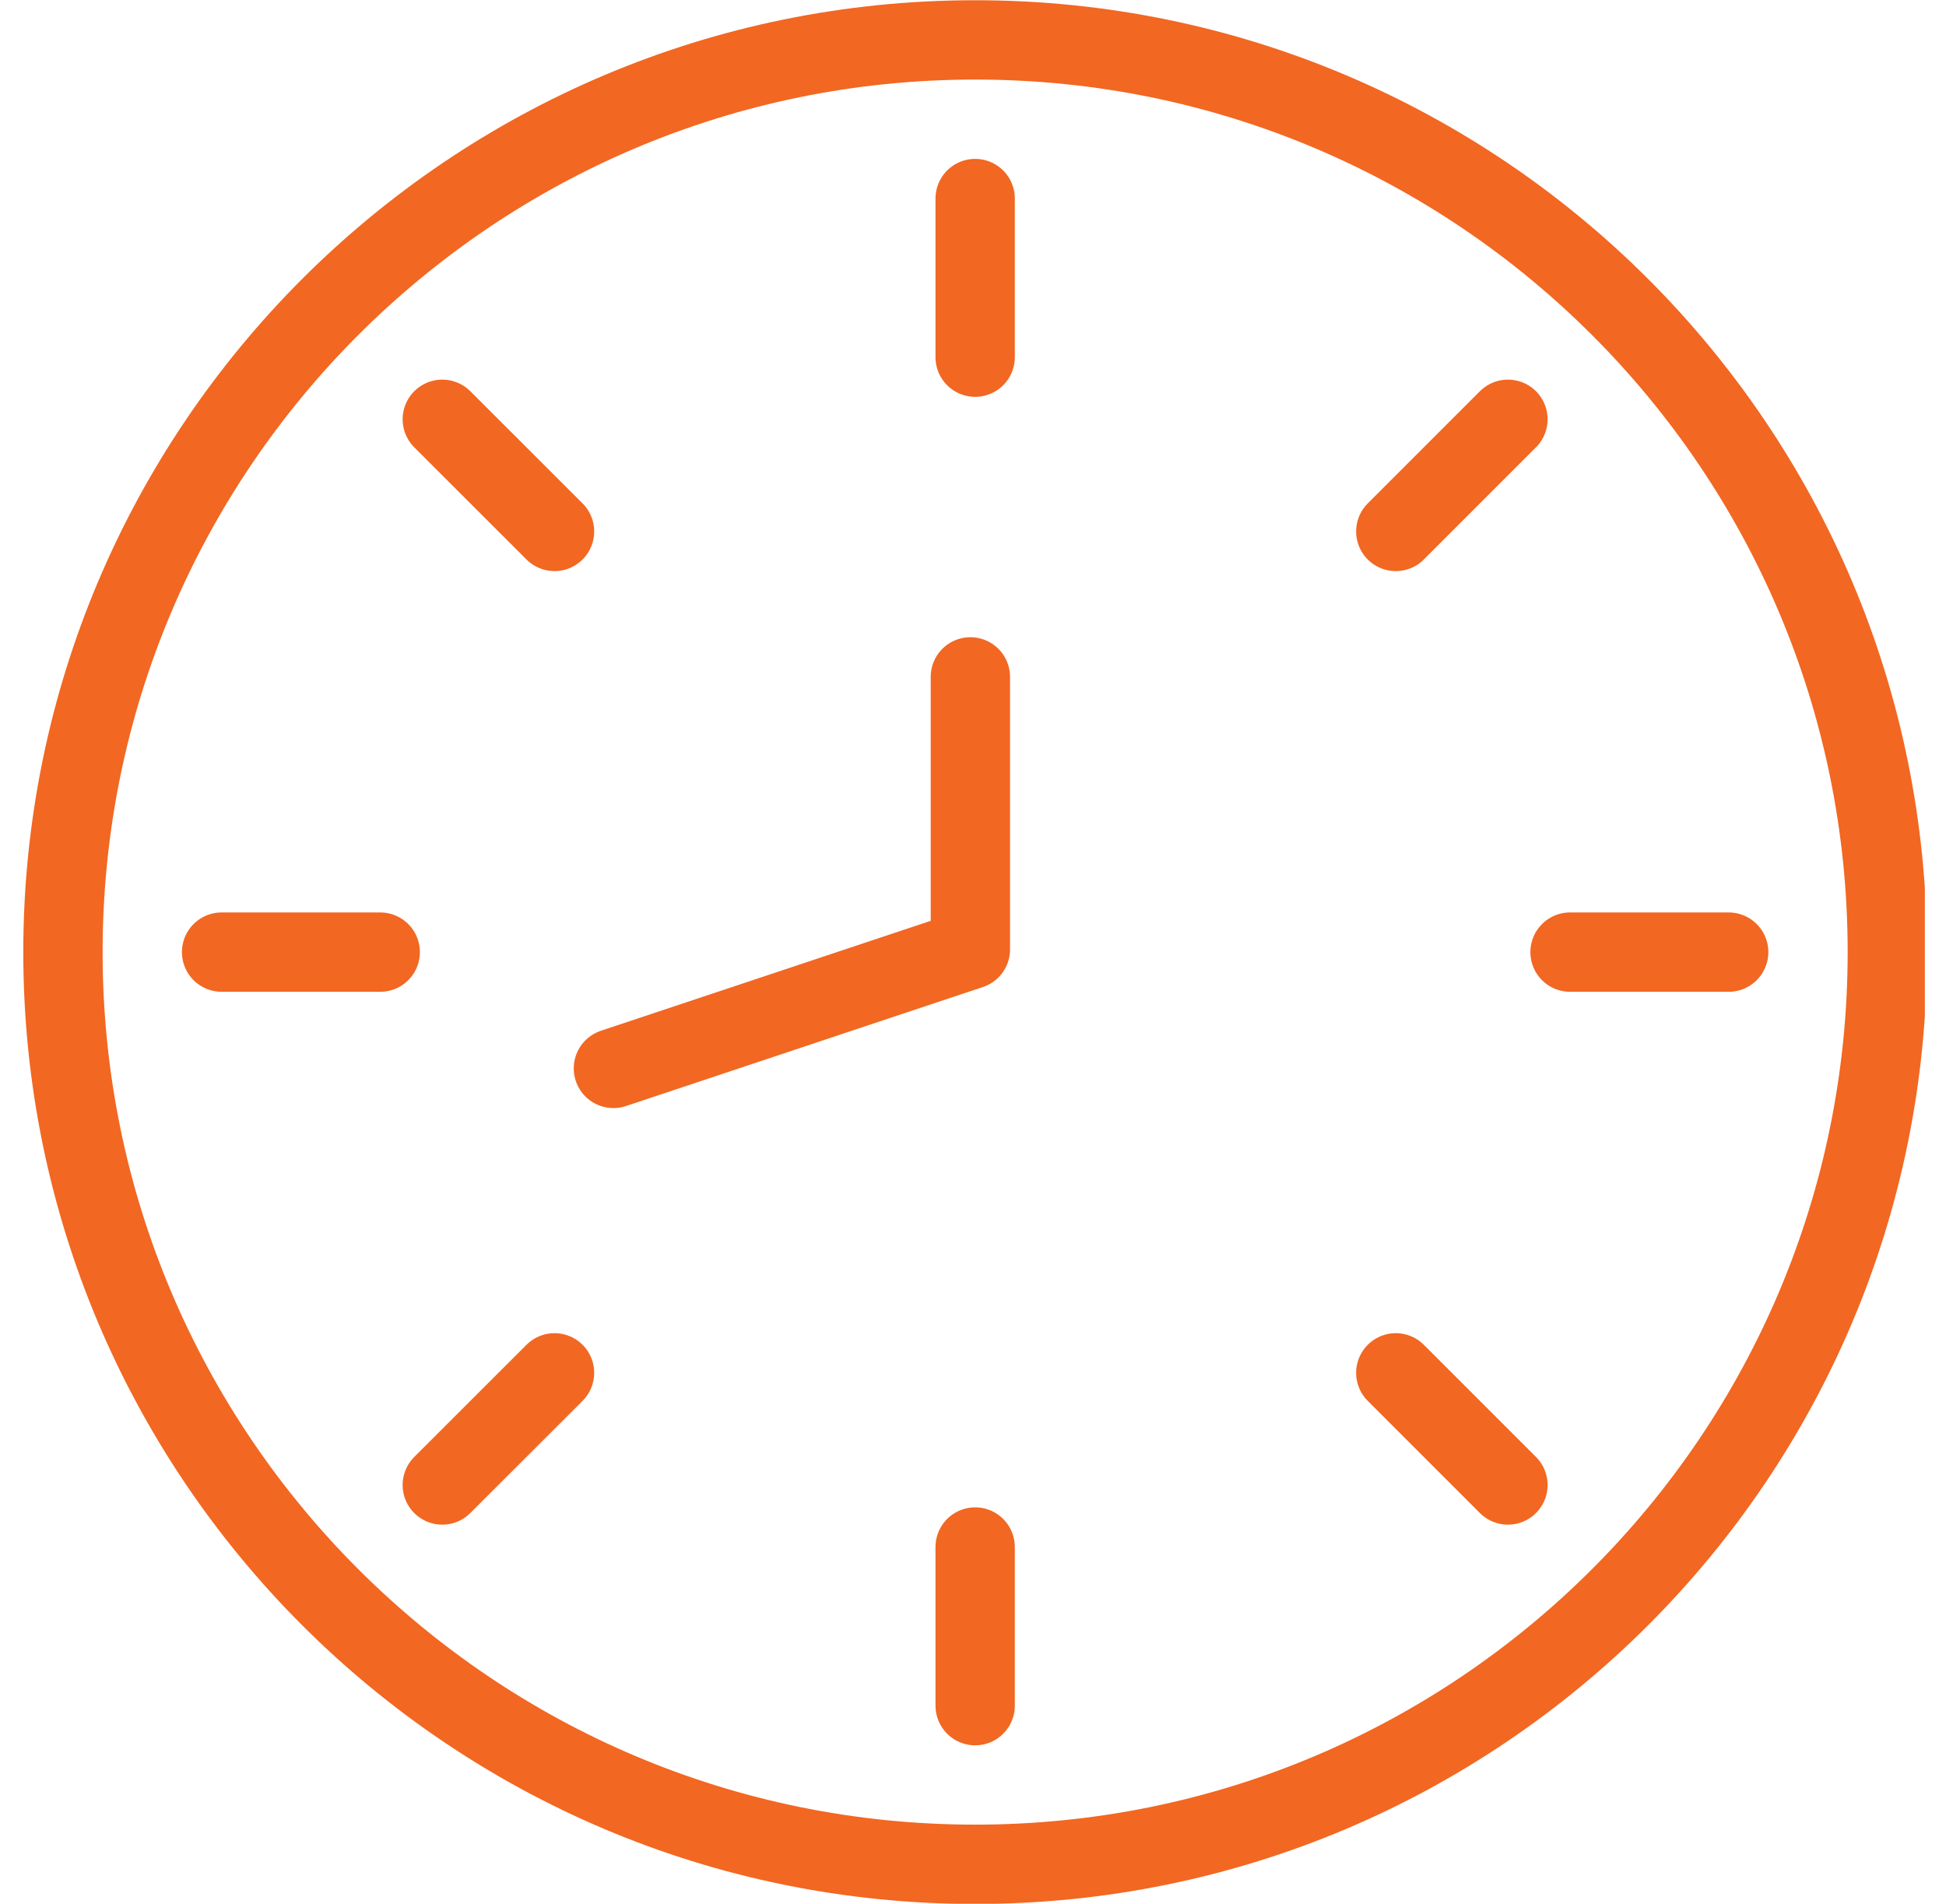
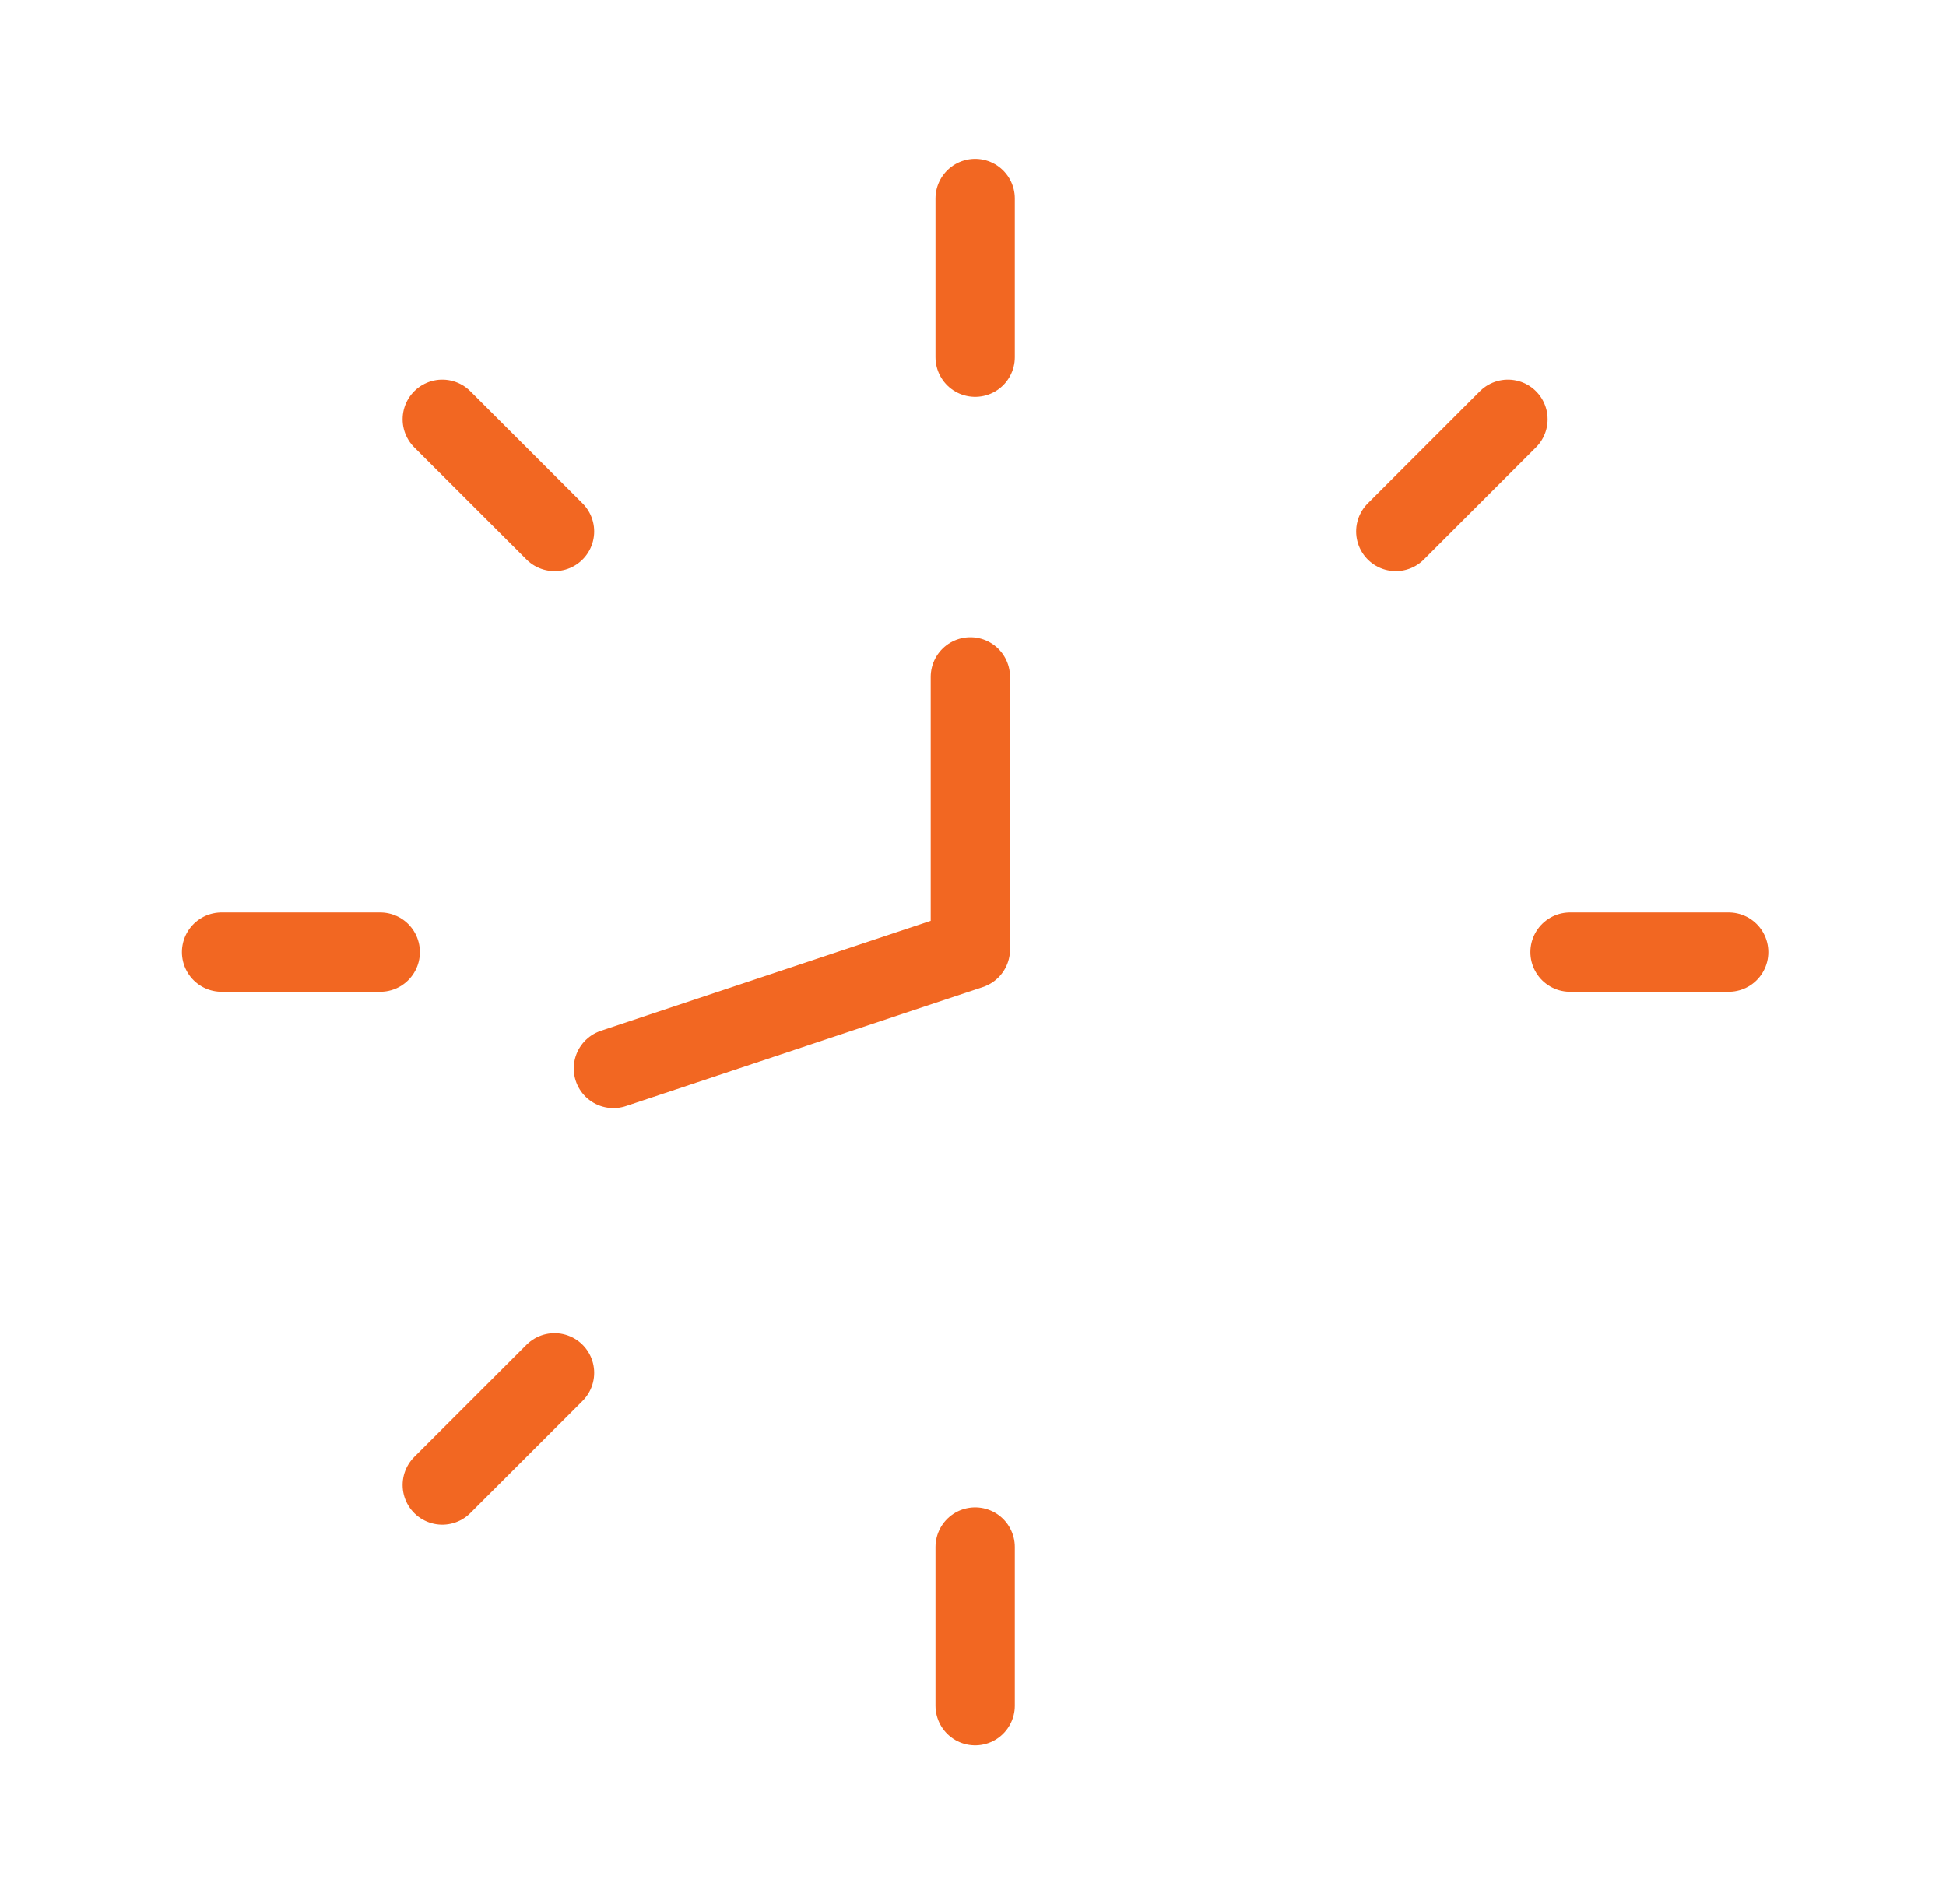
<svg xmlns="http://www.w3.org/2000/svg" width="46" height="45" viewBox="0 0 46 45" fill="none">
  <g clip-path="url(#clip0_228_2565)">
    <path d="M23.051 40.318V36.568" stroke="#F26722" stroke-width="1.875" stroke-linecap="round" stroke-linejoin="round" />
    <path d="M23.051 4.693V8.443" stroke="#F26722" stroke-width="1.875" stroke-linecap="round" stroke-linejoin="round" />
    <path d="M40.863 22.506H37.113" stroke="#F26722" stroke-width="1.875" stroke-linecap="round" stroke-linejoin="round" />
    <path d="M5.238 22.506H8.988" stroke="#F26722" stroke-width="1.875" stroke-linecap="round" stroke-linejoin="round" />
    <path d="M35.645 9.911L32.994 12.562" stroke="#F26722" stroke-width="1.875" stroke-linecap="round" stroke-linejoin="round" />
    <path d="M10.455 35.102L13.108 32.451" stroke="#F26722" stroke-width="1.875" stroke-linecap="round" stroke-linejoin="round" />
    <path d="M10.455 9.911L13.108 12.562" stroke="#F26722" stroke-width="1.875" stroke-linecap="round" stroke-linejoin="round" />
-     <path d="M35.645 35.102L32.994 32.451" stroke="#F26722" stroke-width="1.875" stroke-linecap="round" stroke-linejoin="round" />
-     <path d="M23.051 44.068C34.959 44.068 44.613 34.414 44.613 22.506C44.613 10.597 34.959 0.943 23.051 0.943C11.142 0.943 1.488 10.597 1.488 22.506C1.488 34.414 11.142 44.068 23.051 44.068Z" stroke="#F26722" stroke-width="1.875" stroke-linecap="round" stroke-linejoin="round" />
    <path d="M22.938 16V22.442L14.5 25.255" stroke="#F26722" stroke-width="1.875" stroke-linecap="round" stroke-linejoin="round" />
  </g>
  <defs>
    <clipPath id="clip0_228_2565">
      <rect width="45" height="45" fill="white" transform="translate(0.5)" />
    </clipPath>
  </defs>
</svg>